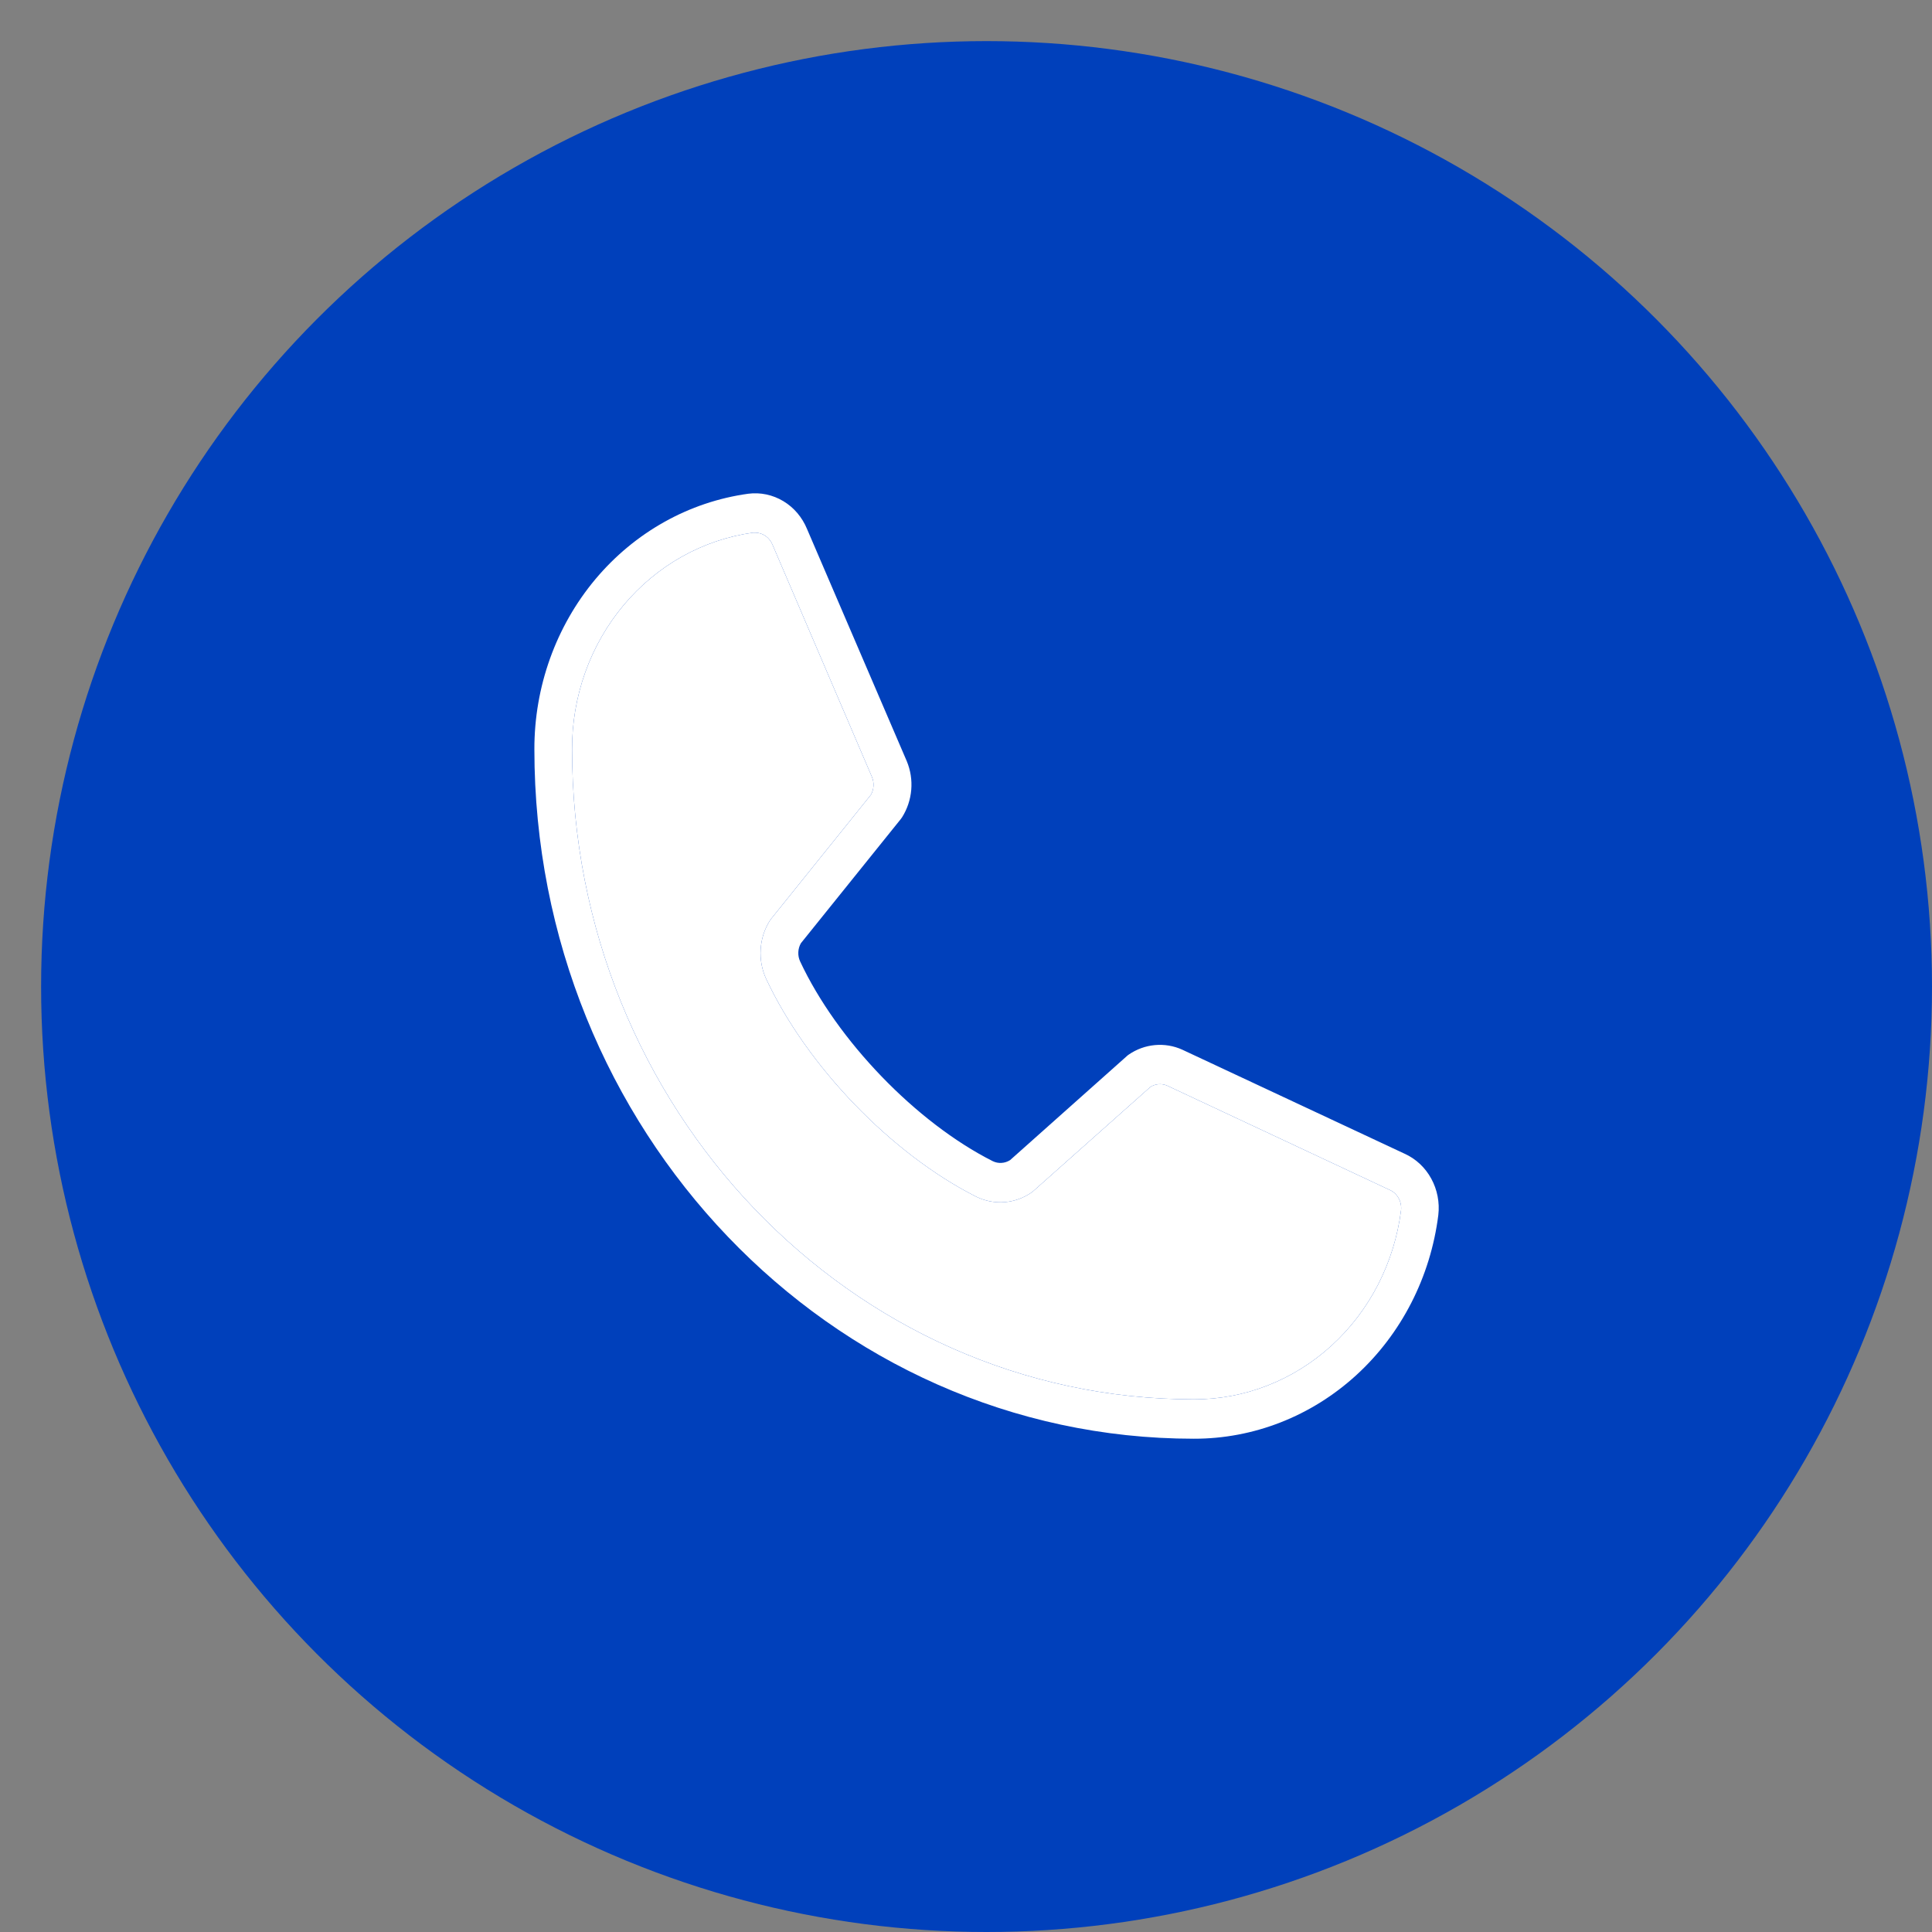
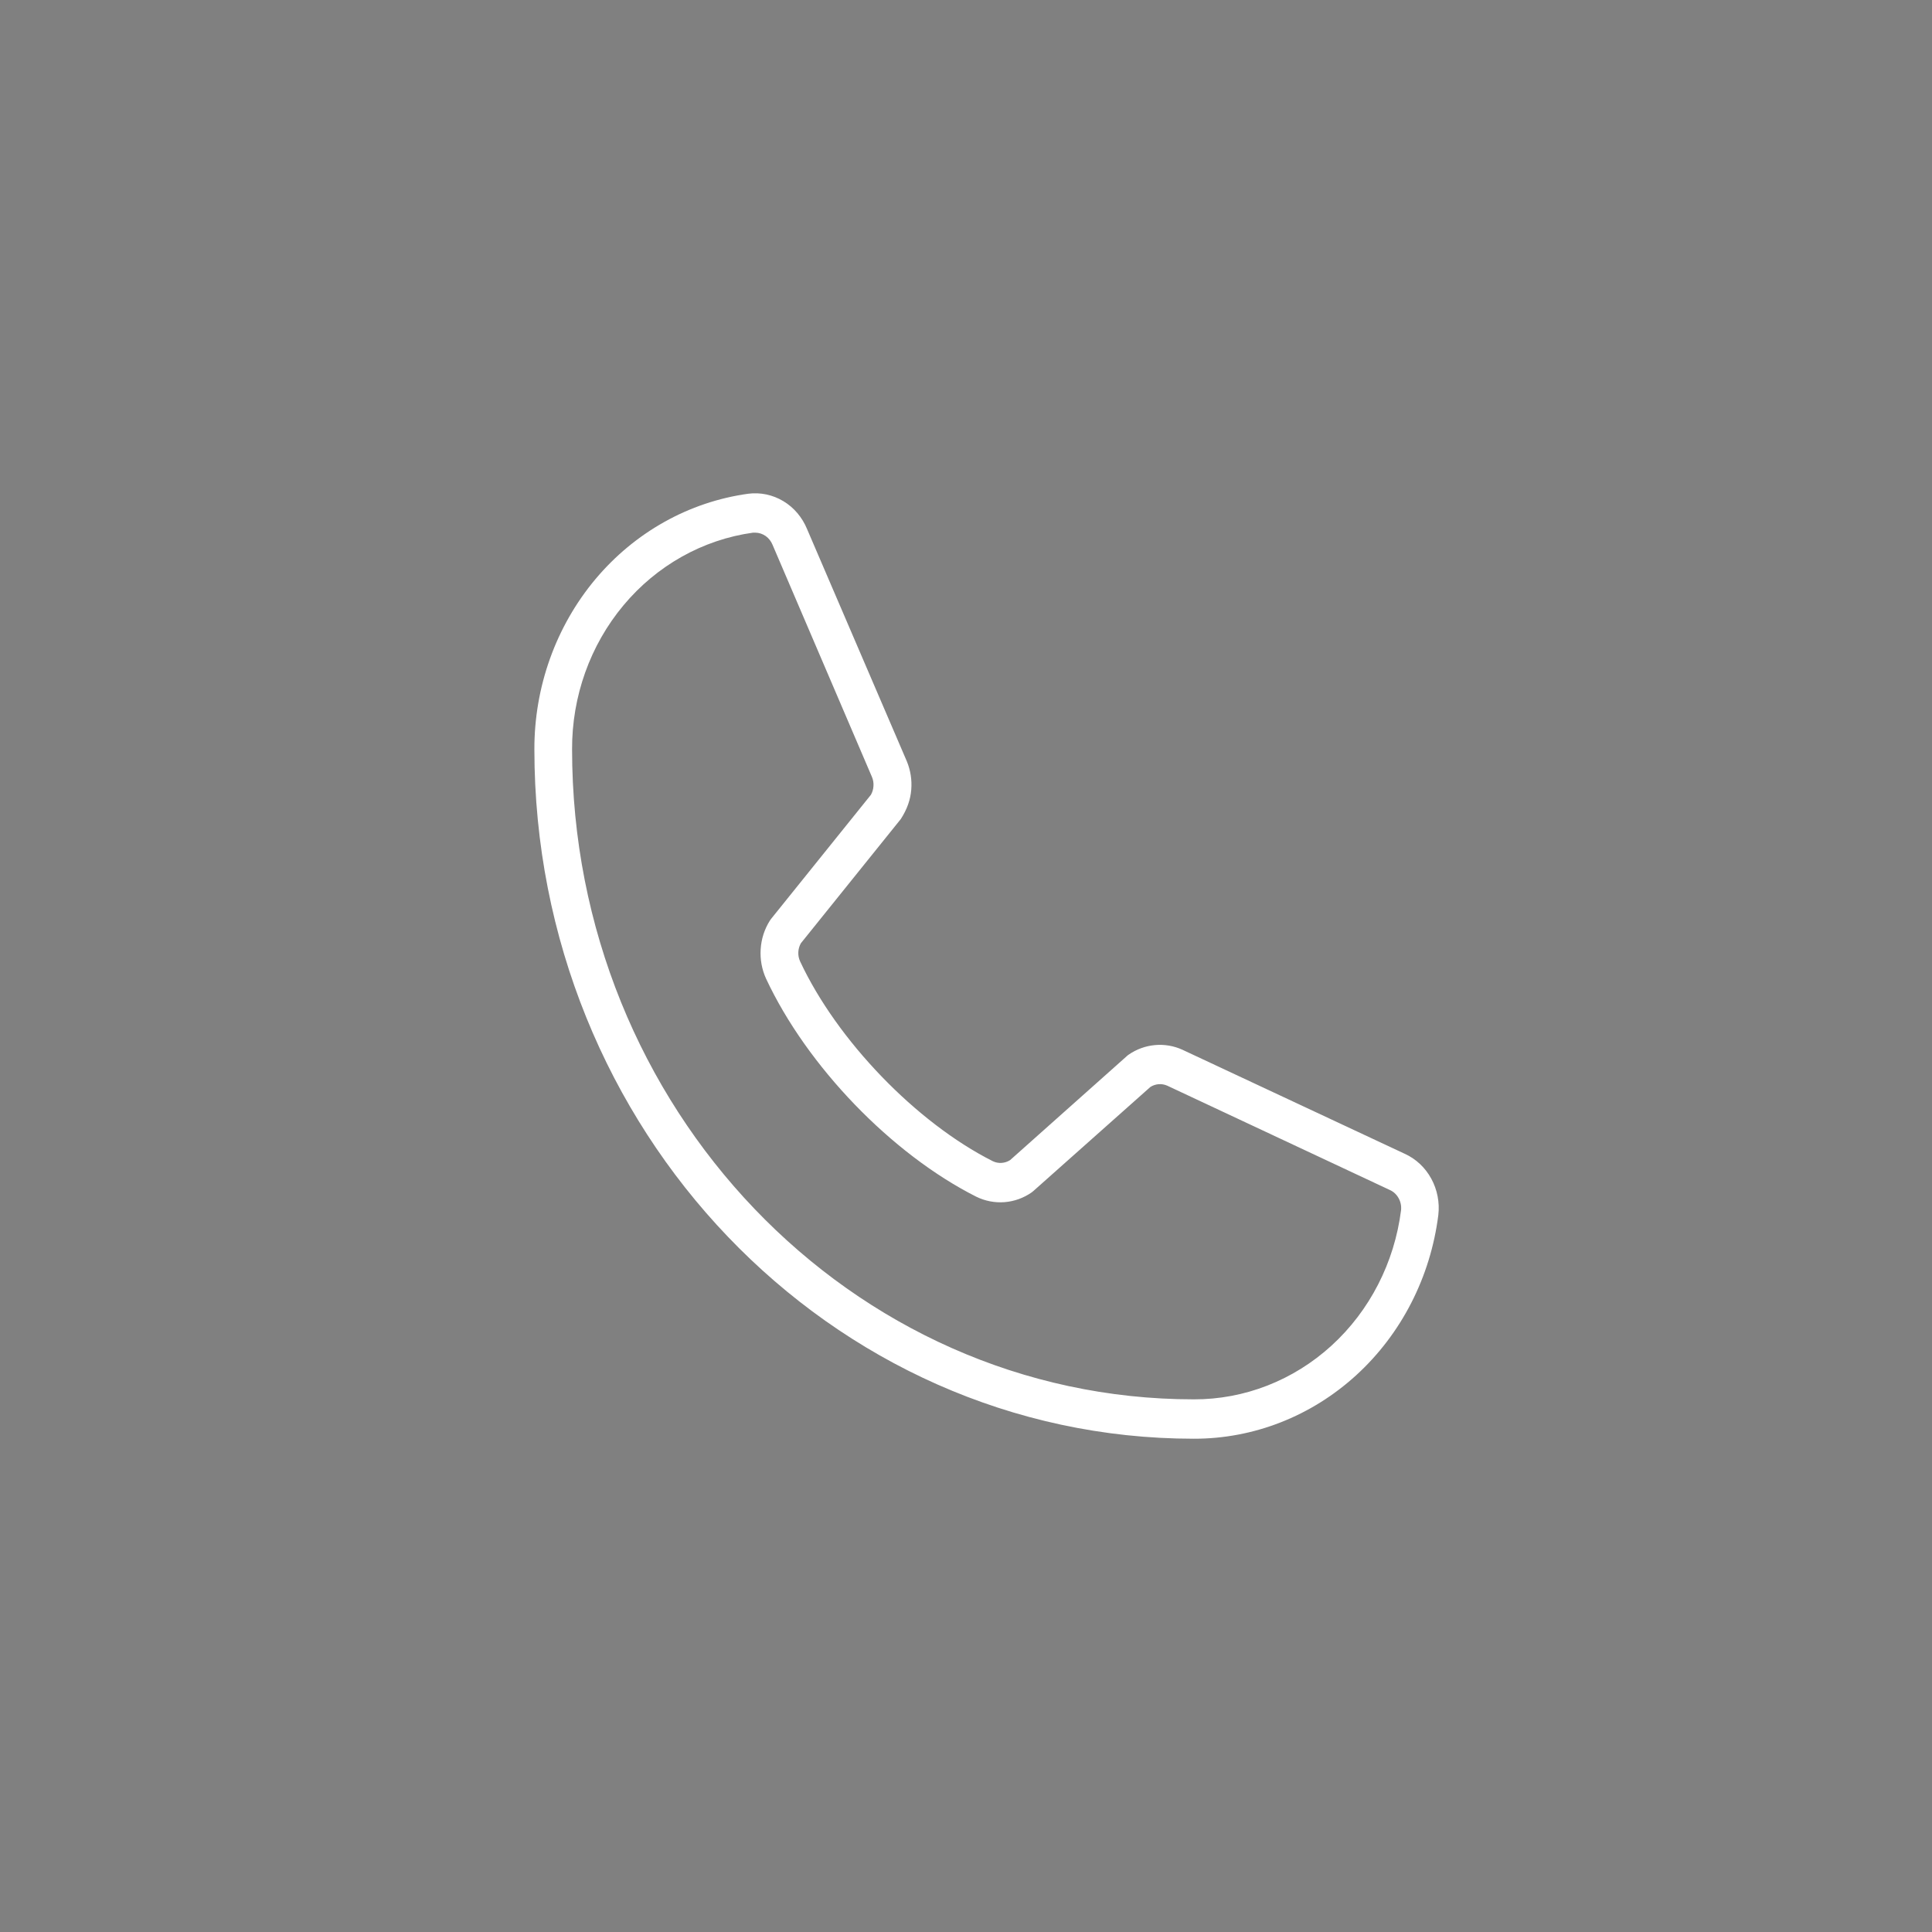
<svg xmlns="http://www.w3.org/2000/svg" width="47" height="47" viewBox="0 0 47 47" fill="none">
  <rect x="0" y="0" width="47" height="47" fill="#808080" stroke="none" />
-   <circle cx="24" cy="24" r="23" fill="#0040BB" />
-   <path d="M34.173 28.068L28.762 25.536C28.553 25.441 28.323 25.403 28.096 25.424C27.868 25.445 27.649 25.524 27.458 25.656C27.443 25.666 27.428 25.677 27.415 25.69L24.573 28.222C24.51 28.262 24.438 28.286 24.364 28.29C24.29 28.295 24.216 28.28 24.149 28.247C22.288 27.308 20.362 25.31 19.464 23.387C19.432 23.317 19.417 23.241 19.421 23.163C19.424 23.086 19.446 23.011 19.484 22.945L21.914 19.925C21.925 19.911 21.935 19.895 21.946 19.88C22.071 19.681 22.148 19.452 22.168 19.214C22.188 18.977 22.151 18.738 22.06 18.519L19.634 12.872C19.517 12.586 19.315 12.347 19.057 12.192C18.799 12.037 18.5 11.973 18.204 12.011C16.762 12.209 15.439 12.95 14.481 14.094C13.524 15.239 12.997 16.708 13 18.229C13 27.477 20.196 35 29.042 35C30.496 35.003 31.902 34.453 32.997 33.451C34.091 32.45 34.8 31.067 34.99 29.559C35.026 29.252 34.965 28.94 34.818 28.672C34.671 28.403 34.445 28.191 34.173 28.068ZM34.084 29.439C33.922 30.716 33.321 31.887 32.393 32.734C31.465 33.581 30.274 34.046 29.042 34.042C20.702 34.042 13.917 26.948 13.917 18.229C13.912 16.941 14.357 15.696 15.167 14.726C15.977 13.756 17.098 13.127 18.319 12.958C18.337 12.957 18.356 12.957 18.374 12.958C18.465 12.959 18.553 12.988 18.628 13.041C18.702 13.094 18.76 13.169 18.795 13.256L21.213 18.903C21.242 18.972 21.254 19.047 21.249 19.122C21.245 19.197 21.224 19.27 21.187 19.335L18.759 22.353C18.748 22.369 18.736 22.383 18.726 22.4C18.596 22.607 18.52 22.845 18.505 23.092C18.489 23.338 18.534 23.585 18.636 23.808C19.632 25.939 21.686 28.07 23.747 29.111C23.962 29.217 24.199 29.263 24.436 29.245C24.672 29.227 24.901 29.145 25.098 29.007L25.14 28.973L27.985 26.443C28.046 26.404 28.115 26.381 28.186 26.375C28.257 26.37 28.329 26.382 28.395 26.411L33.804 28.946C33.895 28.985 33.972 29.055 34.022 29.144C34.073 29.233 34.094 29.336 34.084 29.439Z" fill="white" />
-   <path d="M34.084 29.439C33.922 30.716 33.321 31.887 32.393 32.734C31.465 33.581 30.274 34.046 29.042 34.042C20.702 34.042 13.917 26.948 13.917 18.229C13.912 16.941 14.357 15.696 15.167 14.726C15.977 13.756 17.098 13.127 18.319 12.958C18.337 12.957 18.356 12.957 18.374 12.958C18.465 12.959 18.553 12.988 18.628 13.041C18.702 13.094 18.76 13.169 18.795 13.256L21.213 18.903C21.242 18.972 21.254 19.047 21.249 19.122C21.245 19.197 21.224 19.27 21.187 19.335L18.759 22.353C18.748 22.369 18.736 22.383 18.726 22.4C18.596 22.607 18.52 22.845 18.505 23.092C18.489 23.338 18.534 23.585 18.636 23.808C19.632 25.939 21.686 28.07 23.747 29.111C23.962 29.217 24.199 29.263 24.436 29.245C24.672 29.227 24.901 29.145 25.098 29.007L25.14 28.973L27.985 26.443C28.046 26.404 28.115 26.381 28.186 26.375C28.257 26.37 28.329 26.382 28.395 26.411L33.804 28.946C33.895 28.985 33.972 29.055 34.022 29.144C34.073 29.233 34.094 29.336 34.084 29.439Z" fill="white" />
+   <path d="M34.173 28.068L28.762 25.536C28.553 25.441 28.323 25.403 28.096 25.424C27.868 25.445 27.649 25.524 27.458 25.656C27.443 25.666 27.428 25.677 27.415 25.69L24.573 28.222C24.51 28.262 24.438 28.286 24.364 28.29C24.29 28.295 24.216 28.28 24.149 28.247C22.288 27.308 20.362 25.31 19.464 23.387C19.432 23.317 19.417 23.241 19.421 23.163C19.424 23.086 19.446 23.011 19.484 22.945L21.914 19.925C22.071 19.681 22.148 19.452 22.168 19.214C22.188 18.977 22.151 18.738 22.06 18.519L19.634 12.872C19.517 12.586 19.315 12.347 19.057 12.192C18.799 12.037 18.5 11.973 18.204 12.011C16.762 12.209 15.439 12.95 14.481 14.094C13.524 15.239 12.997 16.708 13 18.229C13 27.477 20.196 35 29.042 35C30.496 35.003 31.902 34.453 32.997 33.451C34.091 32.45 34.8 31.067 34.99 29.559C35.026 29.252 34.965 28.94 34.818 28.672C34.671 28.403 34.445 28.191 34.173 28.068ZM34.084 29.439C33.922 30.716 33.321 31.887 32.393 32.734C31.465 33.581 30.274 34.046 29.042 34.042C20.702 34.042 13.917 26.948 13.917 18.229C13.912 16.941 14.357 15.696 15.167 14.726C15.977 13.756 17.098 13.127 18.319 12.958C18.337 12.957 18.356 12.957 18.374 12.958C18.465 12.959 18.553 12.988 18.628 13.041C18.702 13.094 18.76 13.169 18.795 13.256L21.213 18.903C21.242 18.972 21.254 19.047 21.249 19.122C21.245 19.197 21.224 19.27 21.187 19.335L18.759 22.353C18.748 22.369 18.736 22.383 18.726 22.4C18.596 22.607 18.52 22.845 18.505 23.092C18.489 23.338 18.534 23.585 18.636 23.808C19.632 25.939 21.686 28.07 23.747 29.111C23.962 29.217 24.199 29.263 24.436 29.245C24.672 29.227 24.901 29.145 25.098 29.007L25.14 28.973L27.985 26.443C28.046 26.404 28.115 26.381 28.186 26.375C28.257 26.37 28.329 26.382 28.395 26.411L33.804 28.946C33.895 28.985 33.972 29.055 34.022 29.144C34.073 29.233 34.094 29.336 34.084 29.439Z" fill="white" />
</svg>